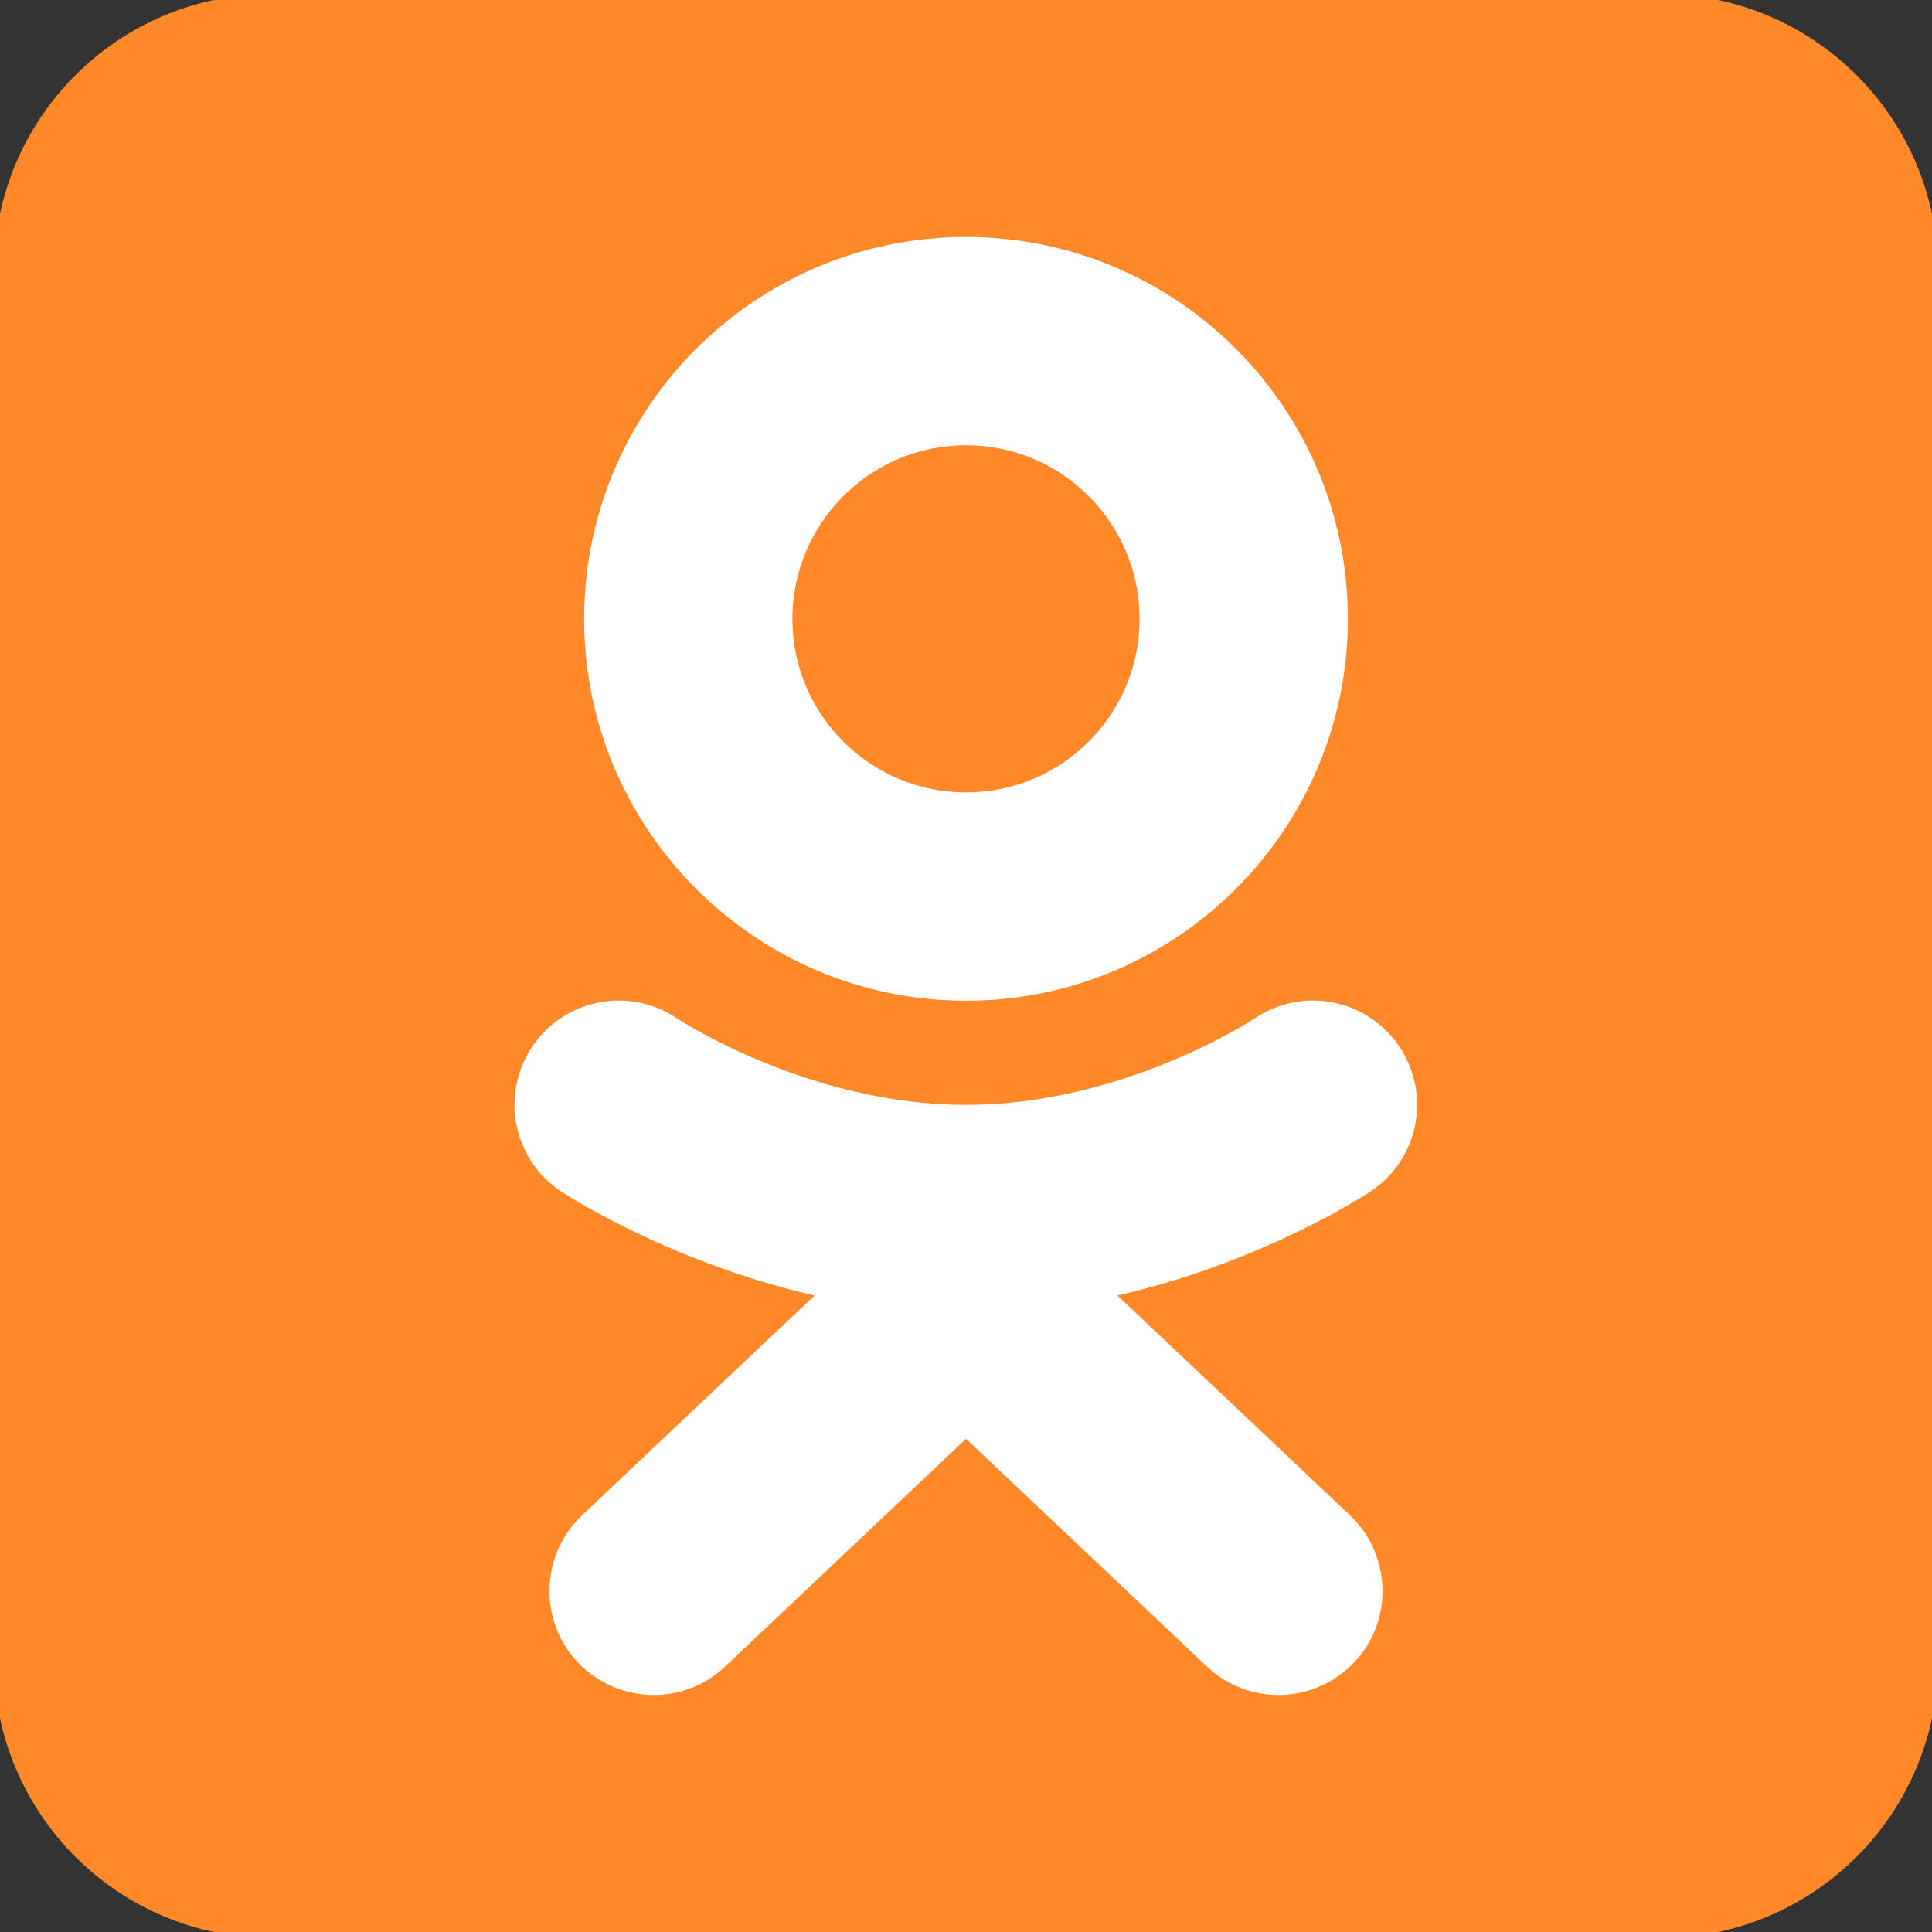
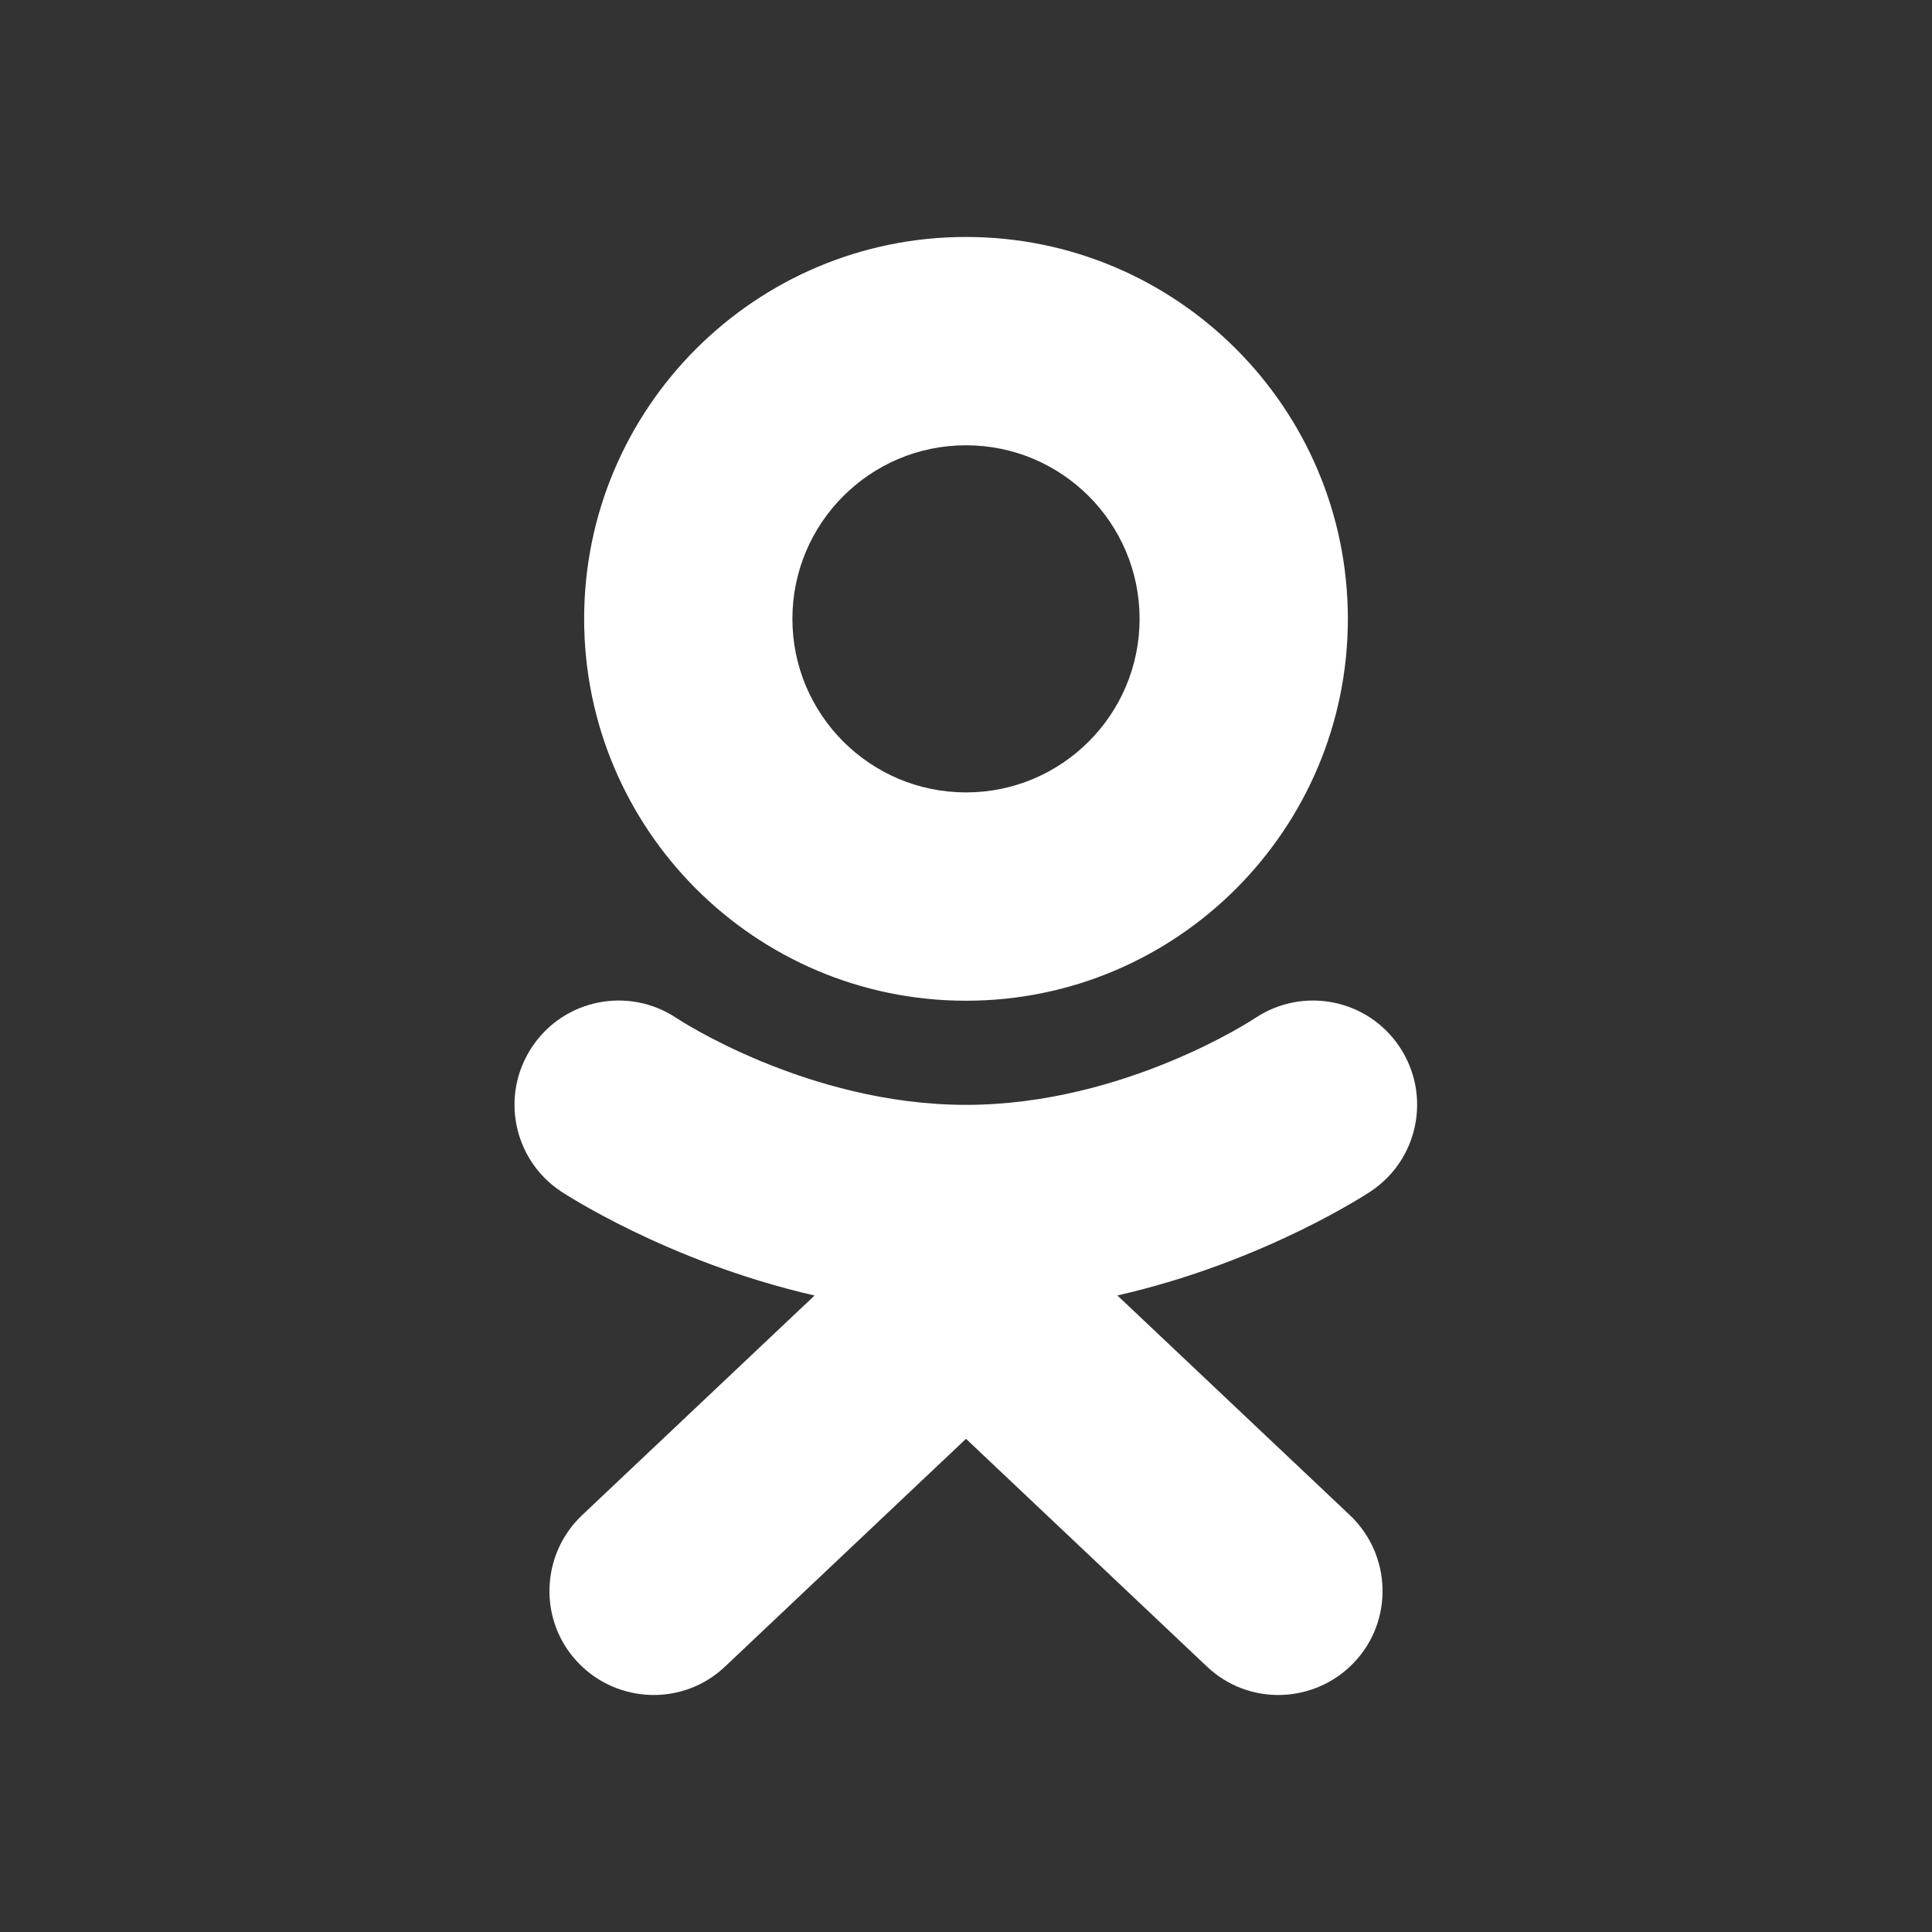
<svg xmlns="http://www.w3.org/2000/svg" width="40" height="40" viewBox="0 0 40 40" fill="none">
  <rect x="0" y="0" width="40" height="40" fill="#333333" stroke="none" />
  <g clip-path="url(#clip0_285_3160)">
-     <path fill-rule="evenodd" clip-rule="evenodd" d="M40.125 5.625C40.125 2.448 37.552 -0.125 34.375 -0.125H5.625C2.448 -0.125 -0.125 2.448 -0.125 5.625V34.375C-0.125 37.552 2.448 40.125 5.625 40.125H34.375C37.552 40.125 40.125 37.552 40.125 34.375V5.625Z" fill="#FF8829" />
    <path fill-rule="evenodd" clip-rule="evenodd" d="M16.866 26.821L12.051 31.371C11.188 32.19 11.145 33.556 11.964 34.418C12.784 35.281 14.149 35.324 15.012 34.504L20 29.789L24.988 34.504C25.851 35.324 27.216 35.281 28.036 34.418C28.855 33.556 28.812 32.19 27.949 31.371L23.134 26.821C26.203 26.124 28.381 24.665 28.381 24.665C29.372 24.003 29.638 22.667 28.977 21.675C28.316 20.683 26.979 20.417 25.987 21.078C25.987 21.078 23.292 22.875 20 22.875C16.708 22.875 14.006 21.078 14.006 21.078C13.014 20.417 11.677 20.683 11.016 21.675C10.354 22.667 10.62 24.003 11.612 24.665C11.612 24.665 13.79 26.117 16.859 26.821H16.866ZM20 4.906C15.637 4.906 12.094 8.45 12.094 12.812C12.094 17.175 15.637 20.719 20 20.719C24.363 20.719 27.906 17.175 27.906 12.812C27.906 8.45 24.363 4.906 20 4.906ZM20 9.219C21.984 9.219 23.594 10.829 23.594 12.812C23.594 14.796 21.984 16.406 20 16.406C18.016 16.406 16.406 14.796 16.406 12.812C16.406 10.829 18.016 9.219 20 9.219Z" fill="white" />
  </g>
  <defs>
    <clipPath id="clip0_285_3160">
      <rect width="40" height="40" fill="white" />
    </clipPath>
  </defs>
</svg>